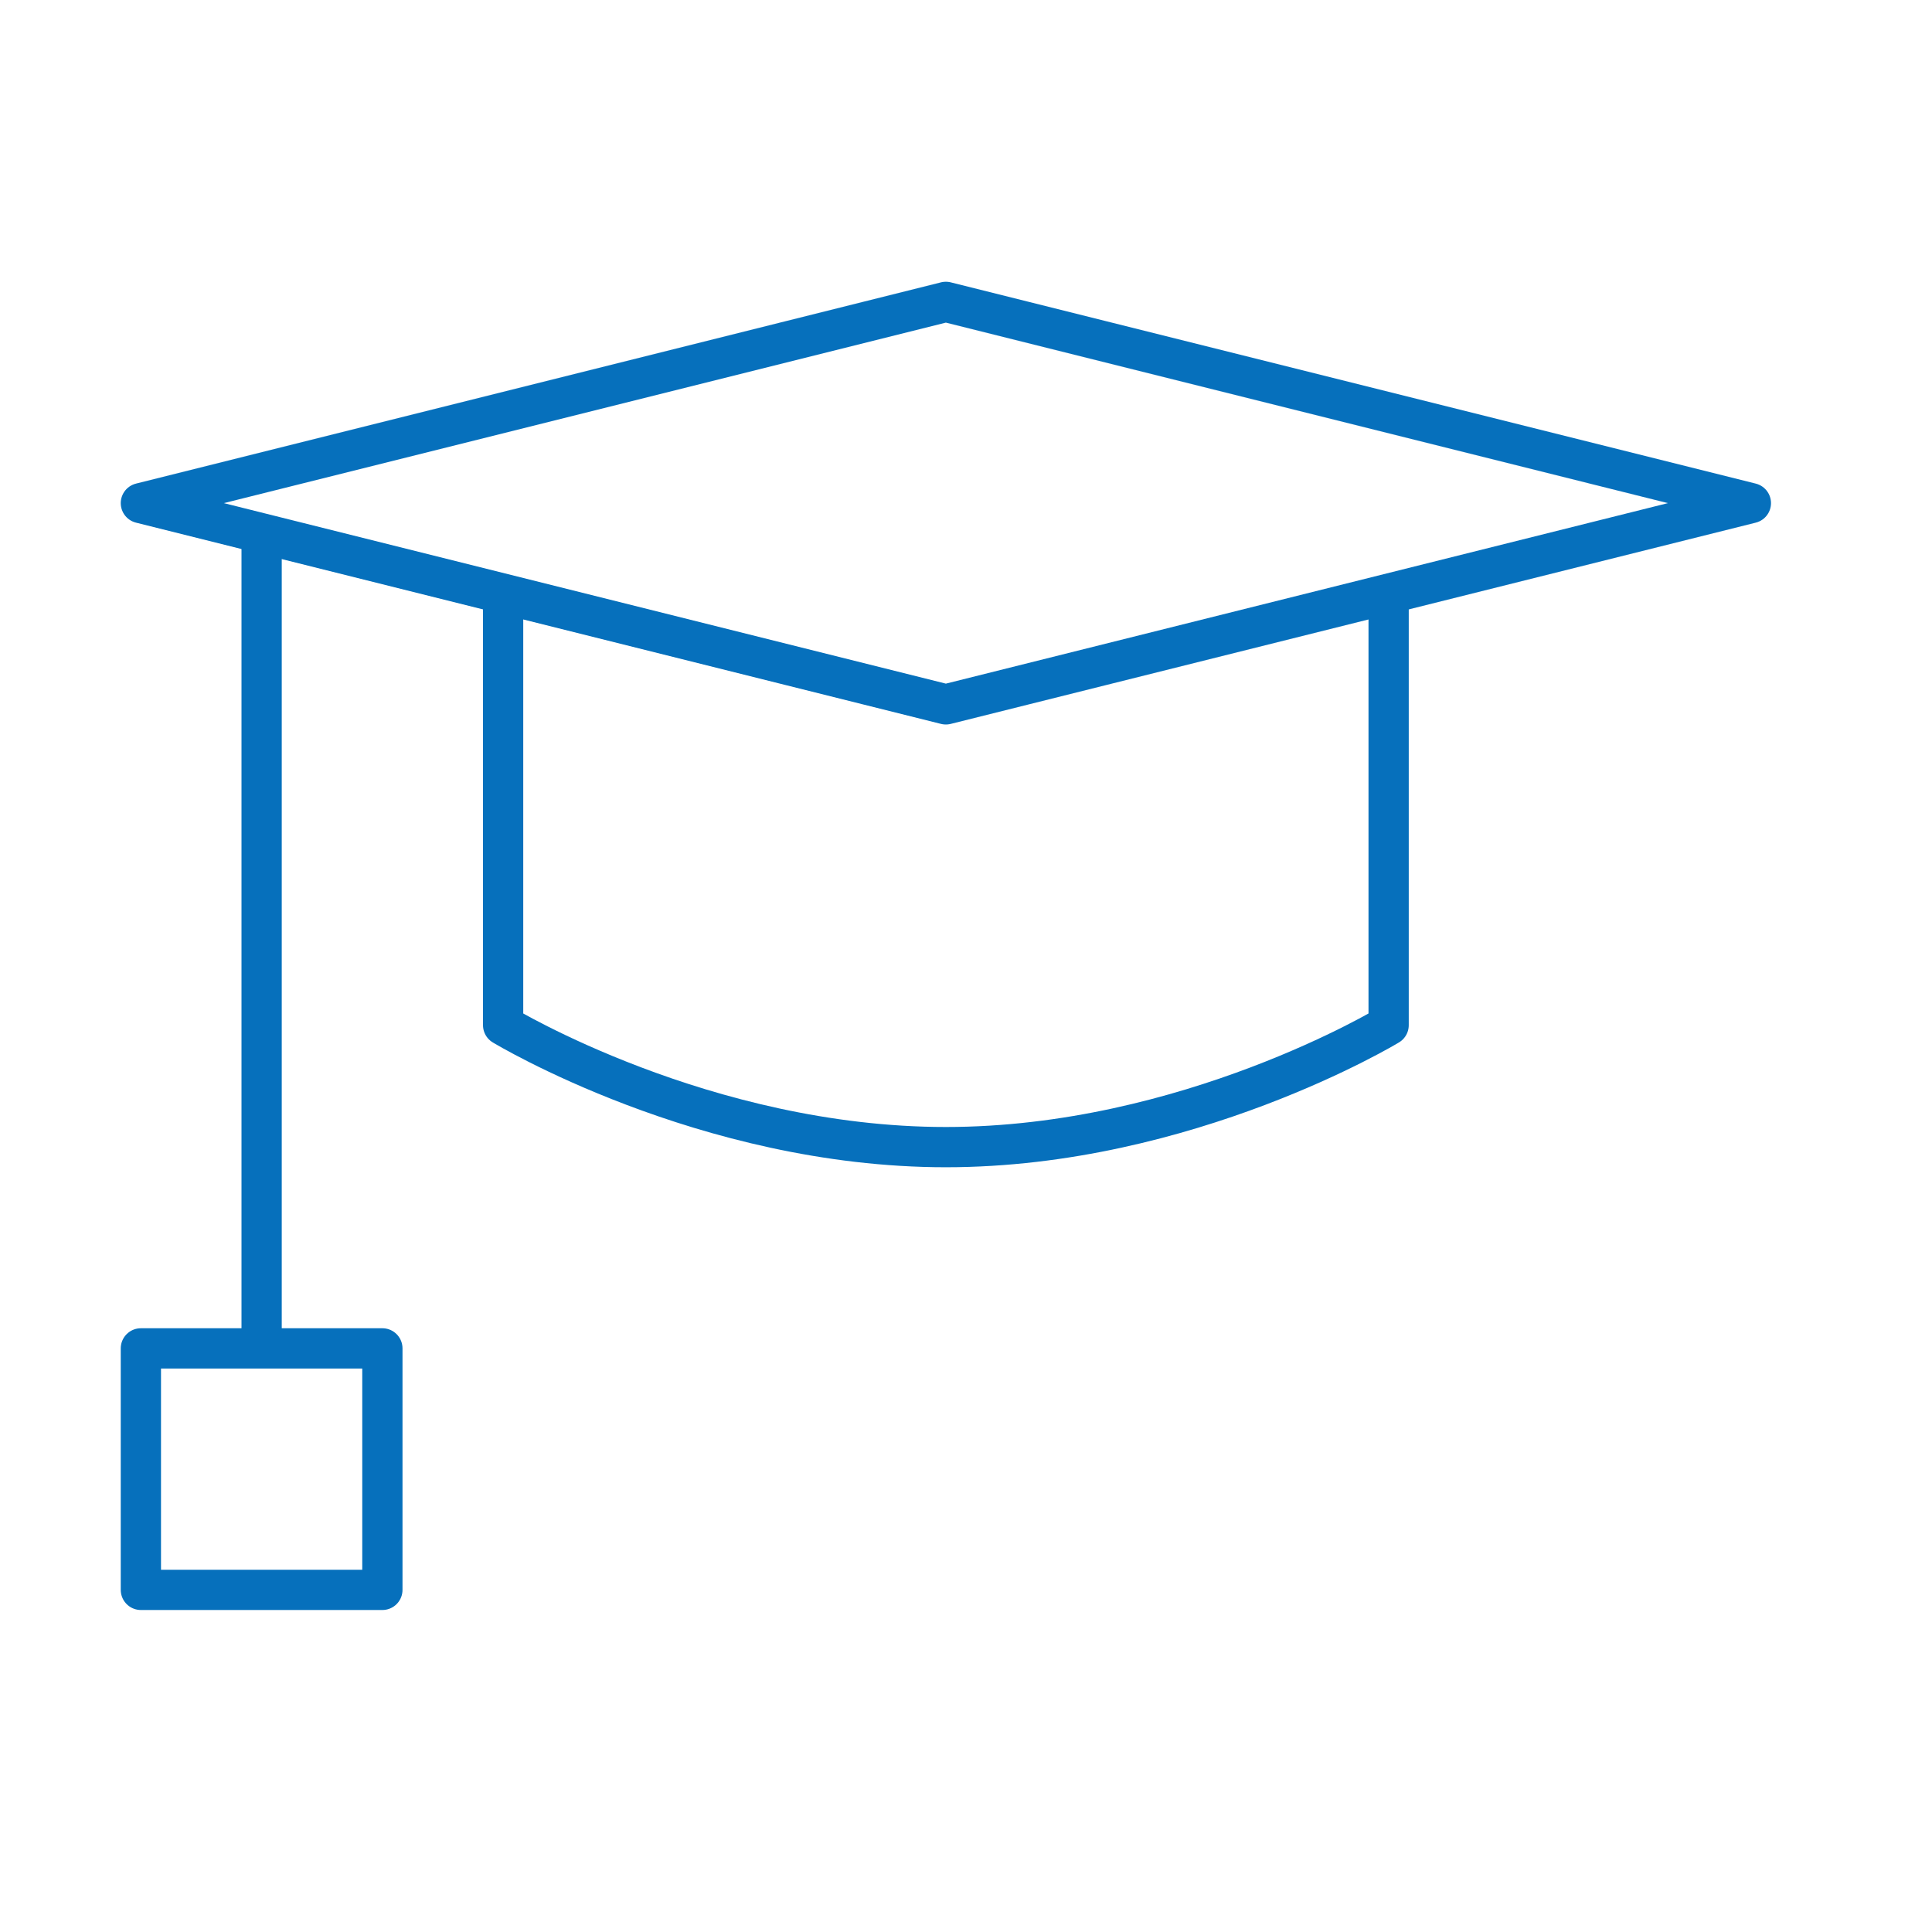
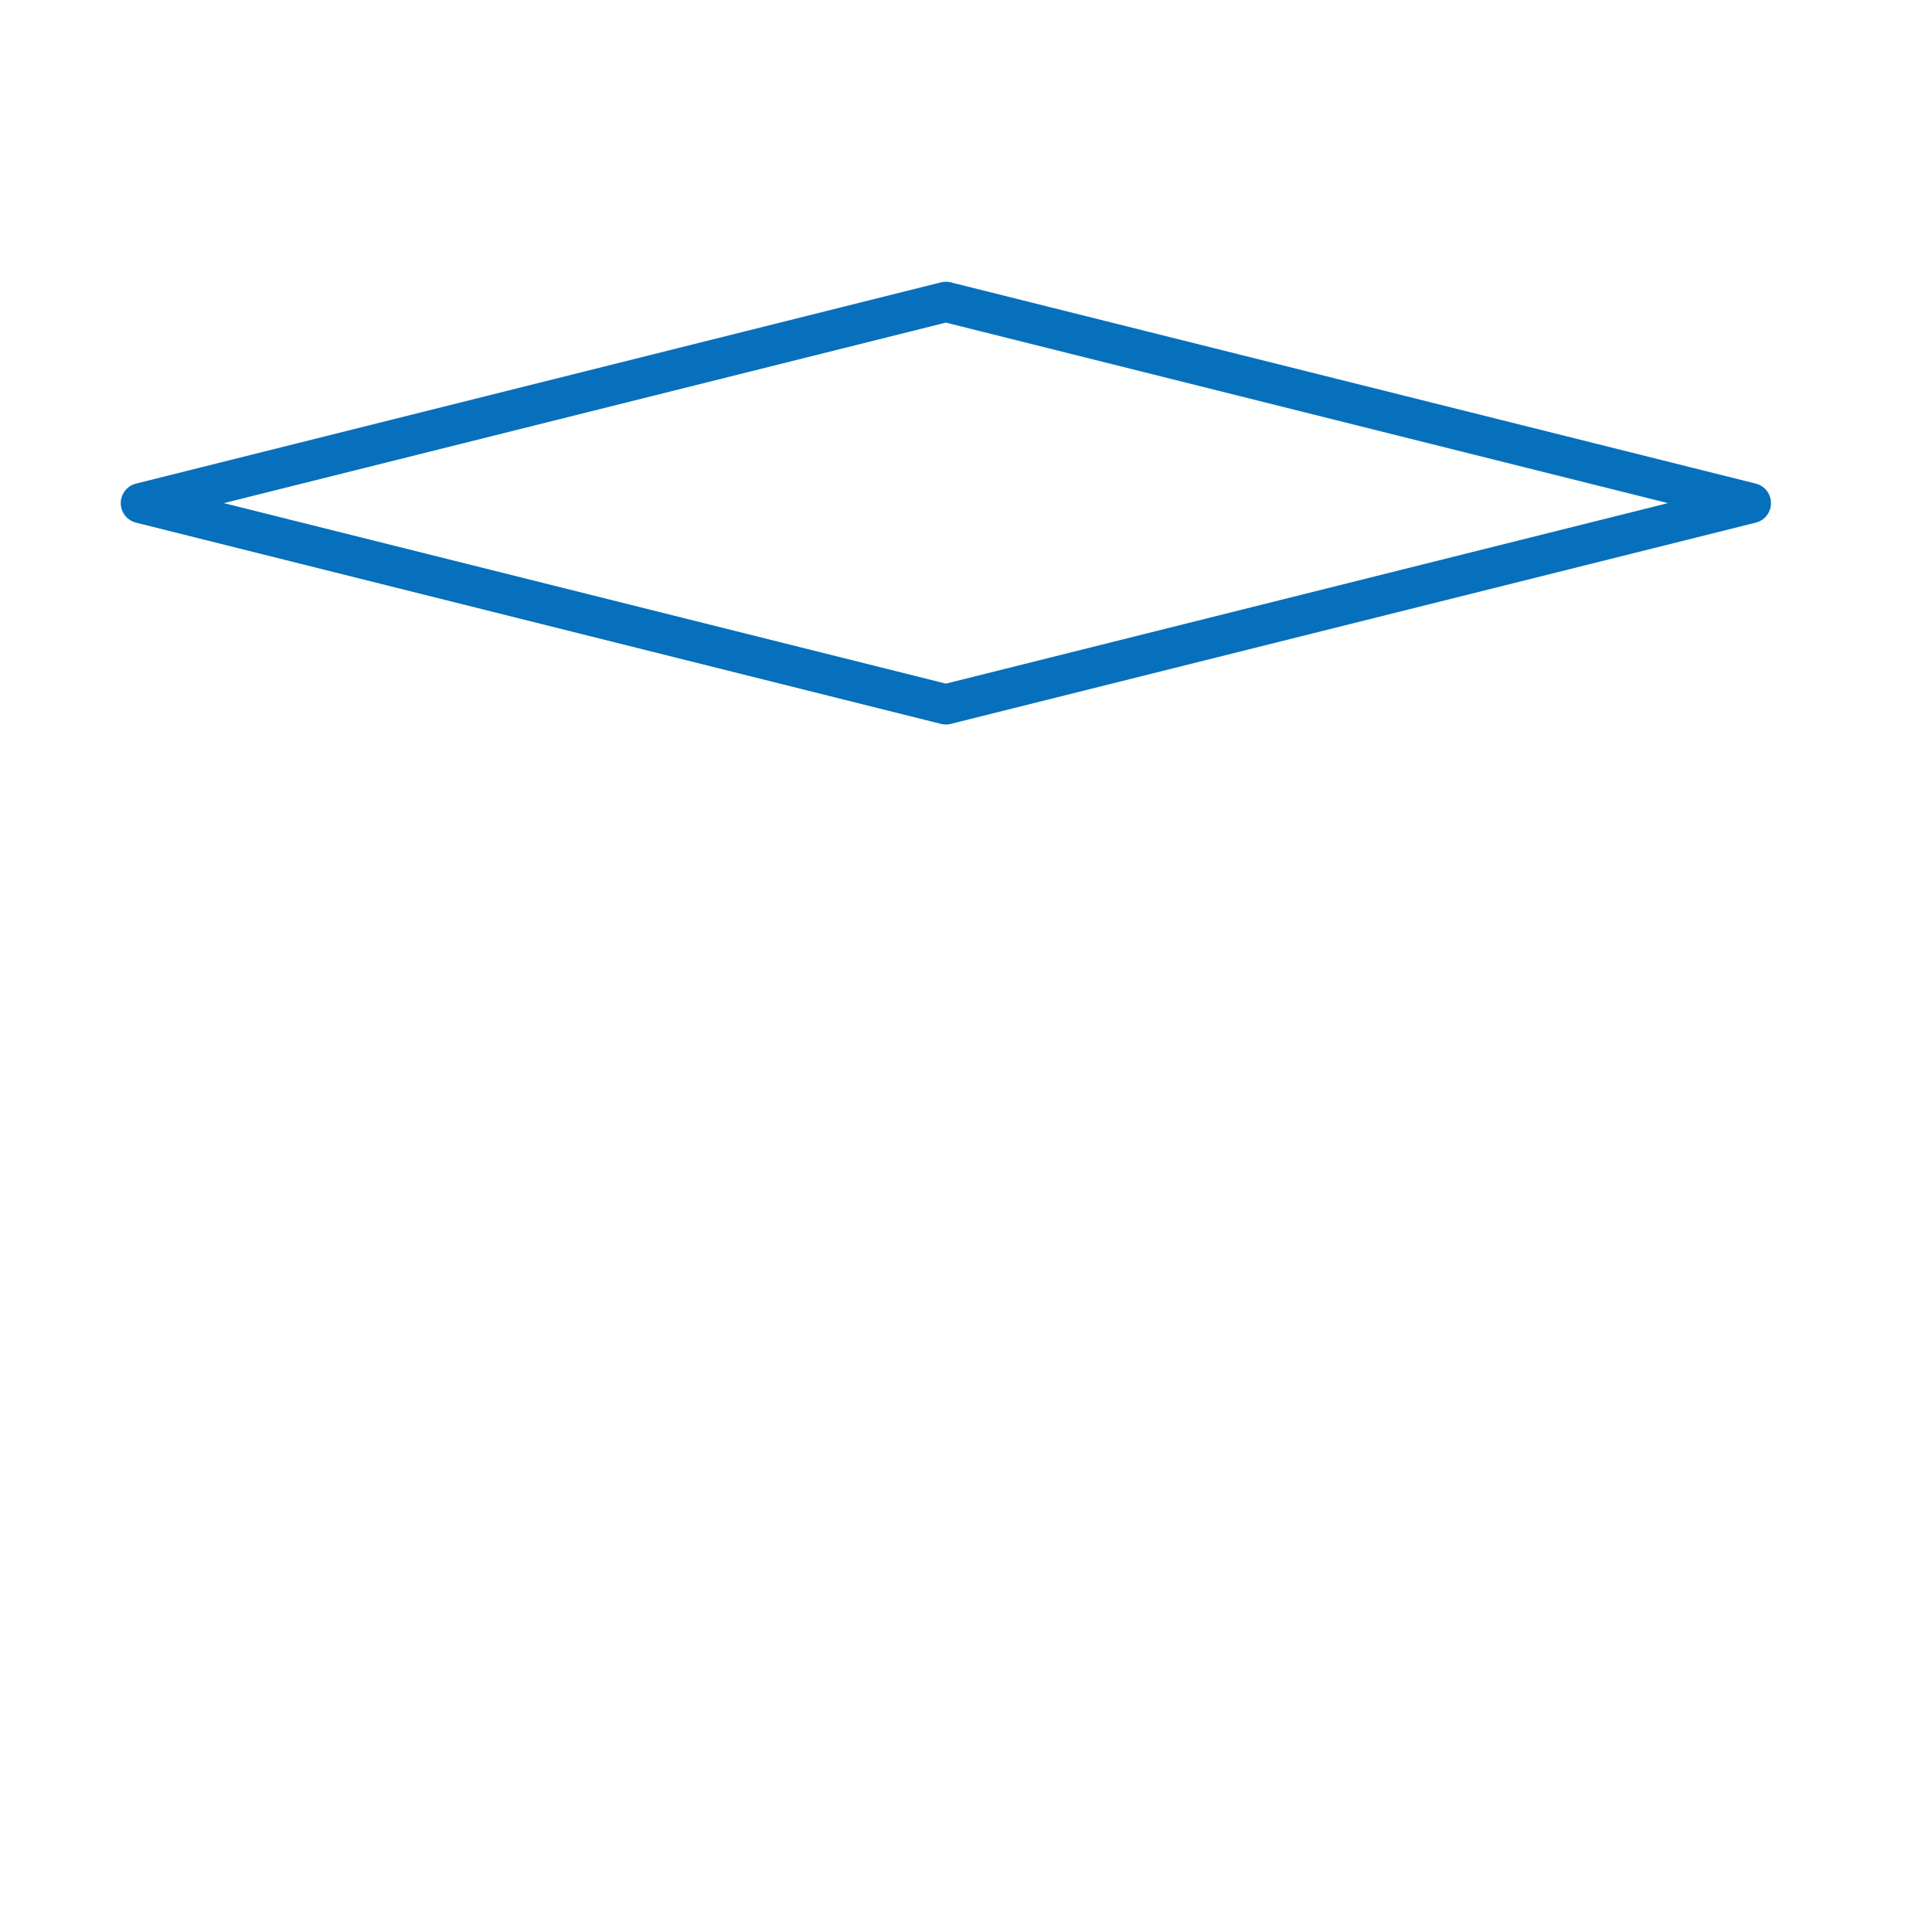
<svg xmlns="http://www.w3.org/2000/svg" width="48" height="48" viewBox="0 0 48 48" fill="none">
  <path d="M3.5 12.5L23.5 7.5L43.5 12.5L23.5 17.5L3.5 12.5Z" stroke="#0670BC" stroke-linecap="round" stroke-linejoin="round" />
-   <path d="M12.5 15V25.47C12.5 25.47 17.5 28.5 23.5 28.5C29.5 28.5 34.5 25.47 34.5 25.47V15M6.5 13.5V33.5M3.5 33.5H9.5V39.5H3.5V33.5Z" stroke="#0670BC" stroke-linecap="round" stroke-linejoin="round" />
</svg>